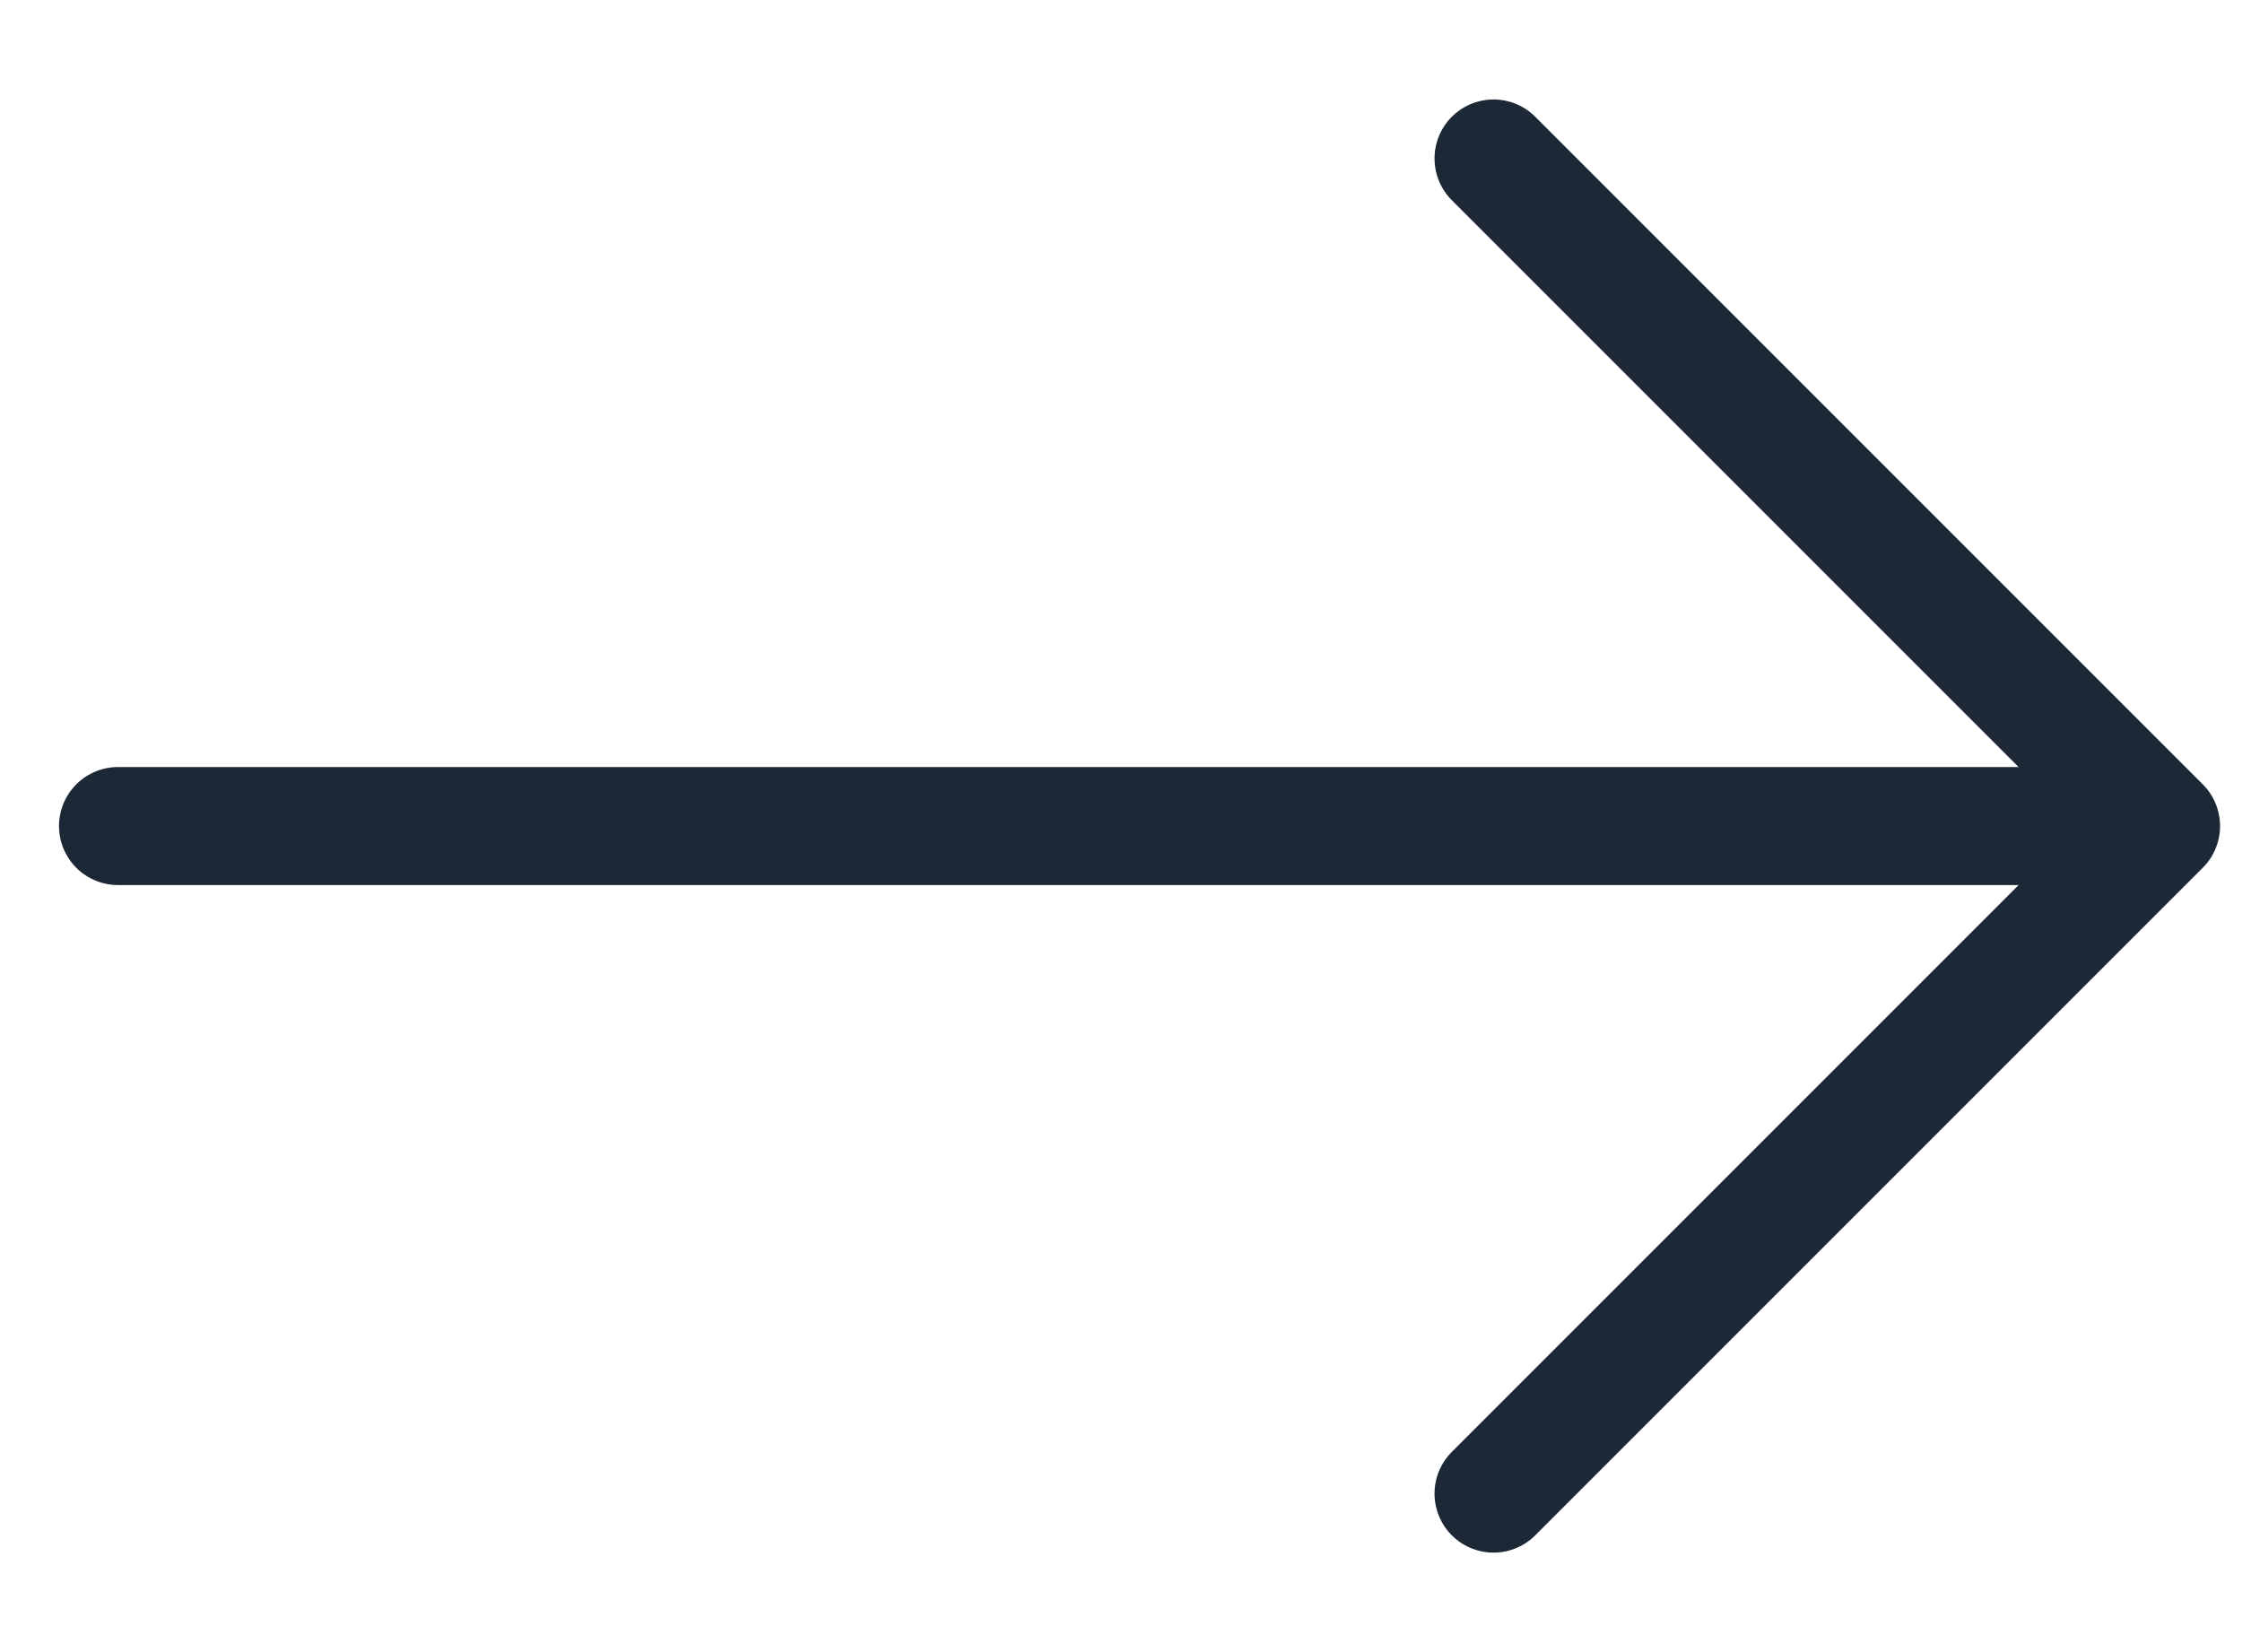
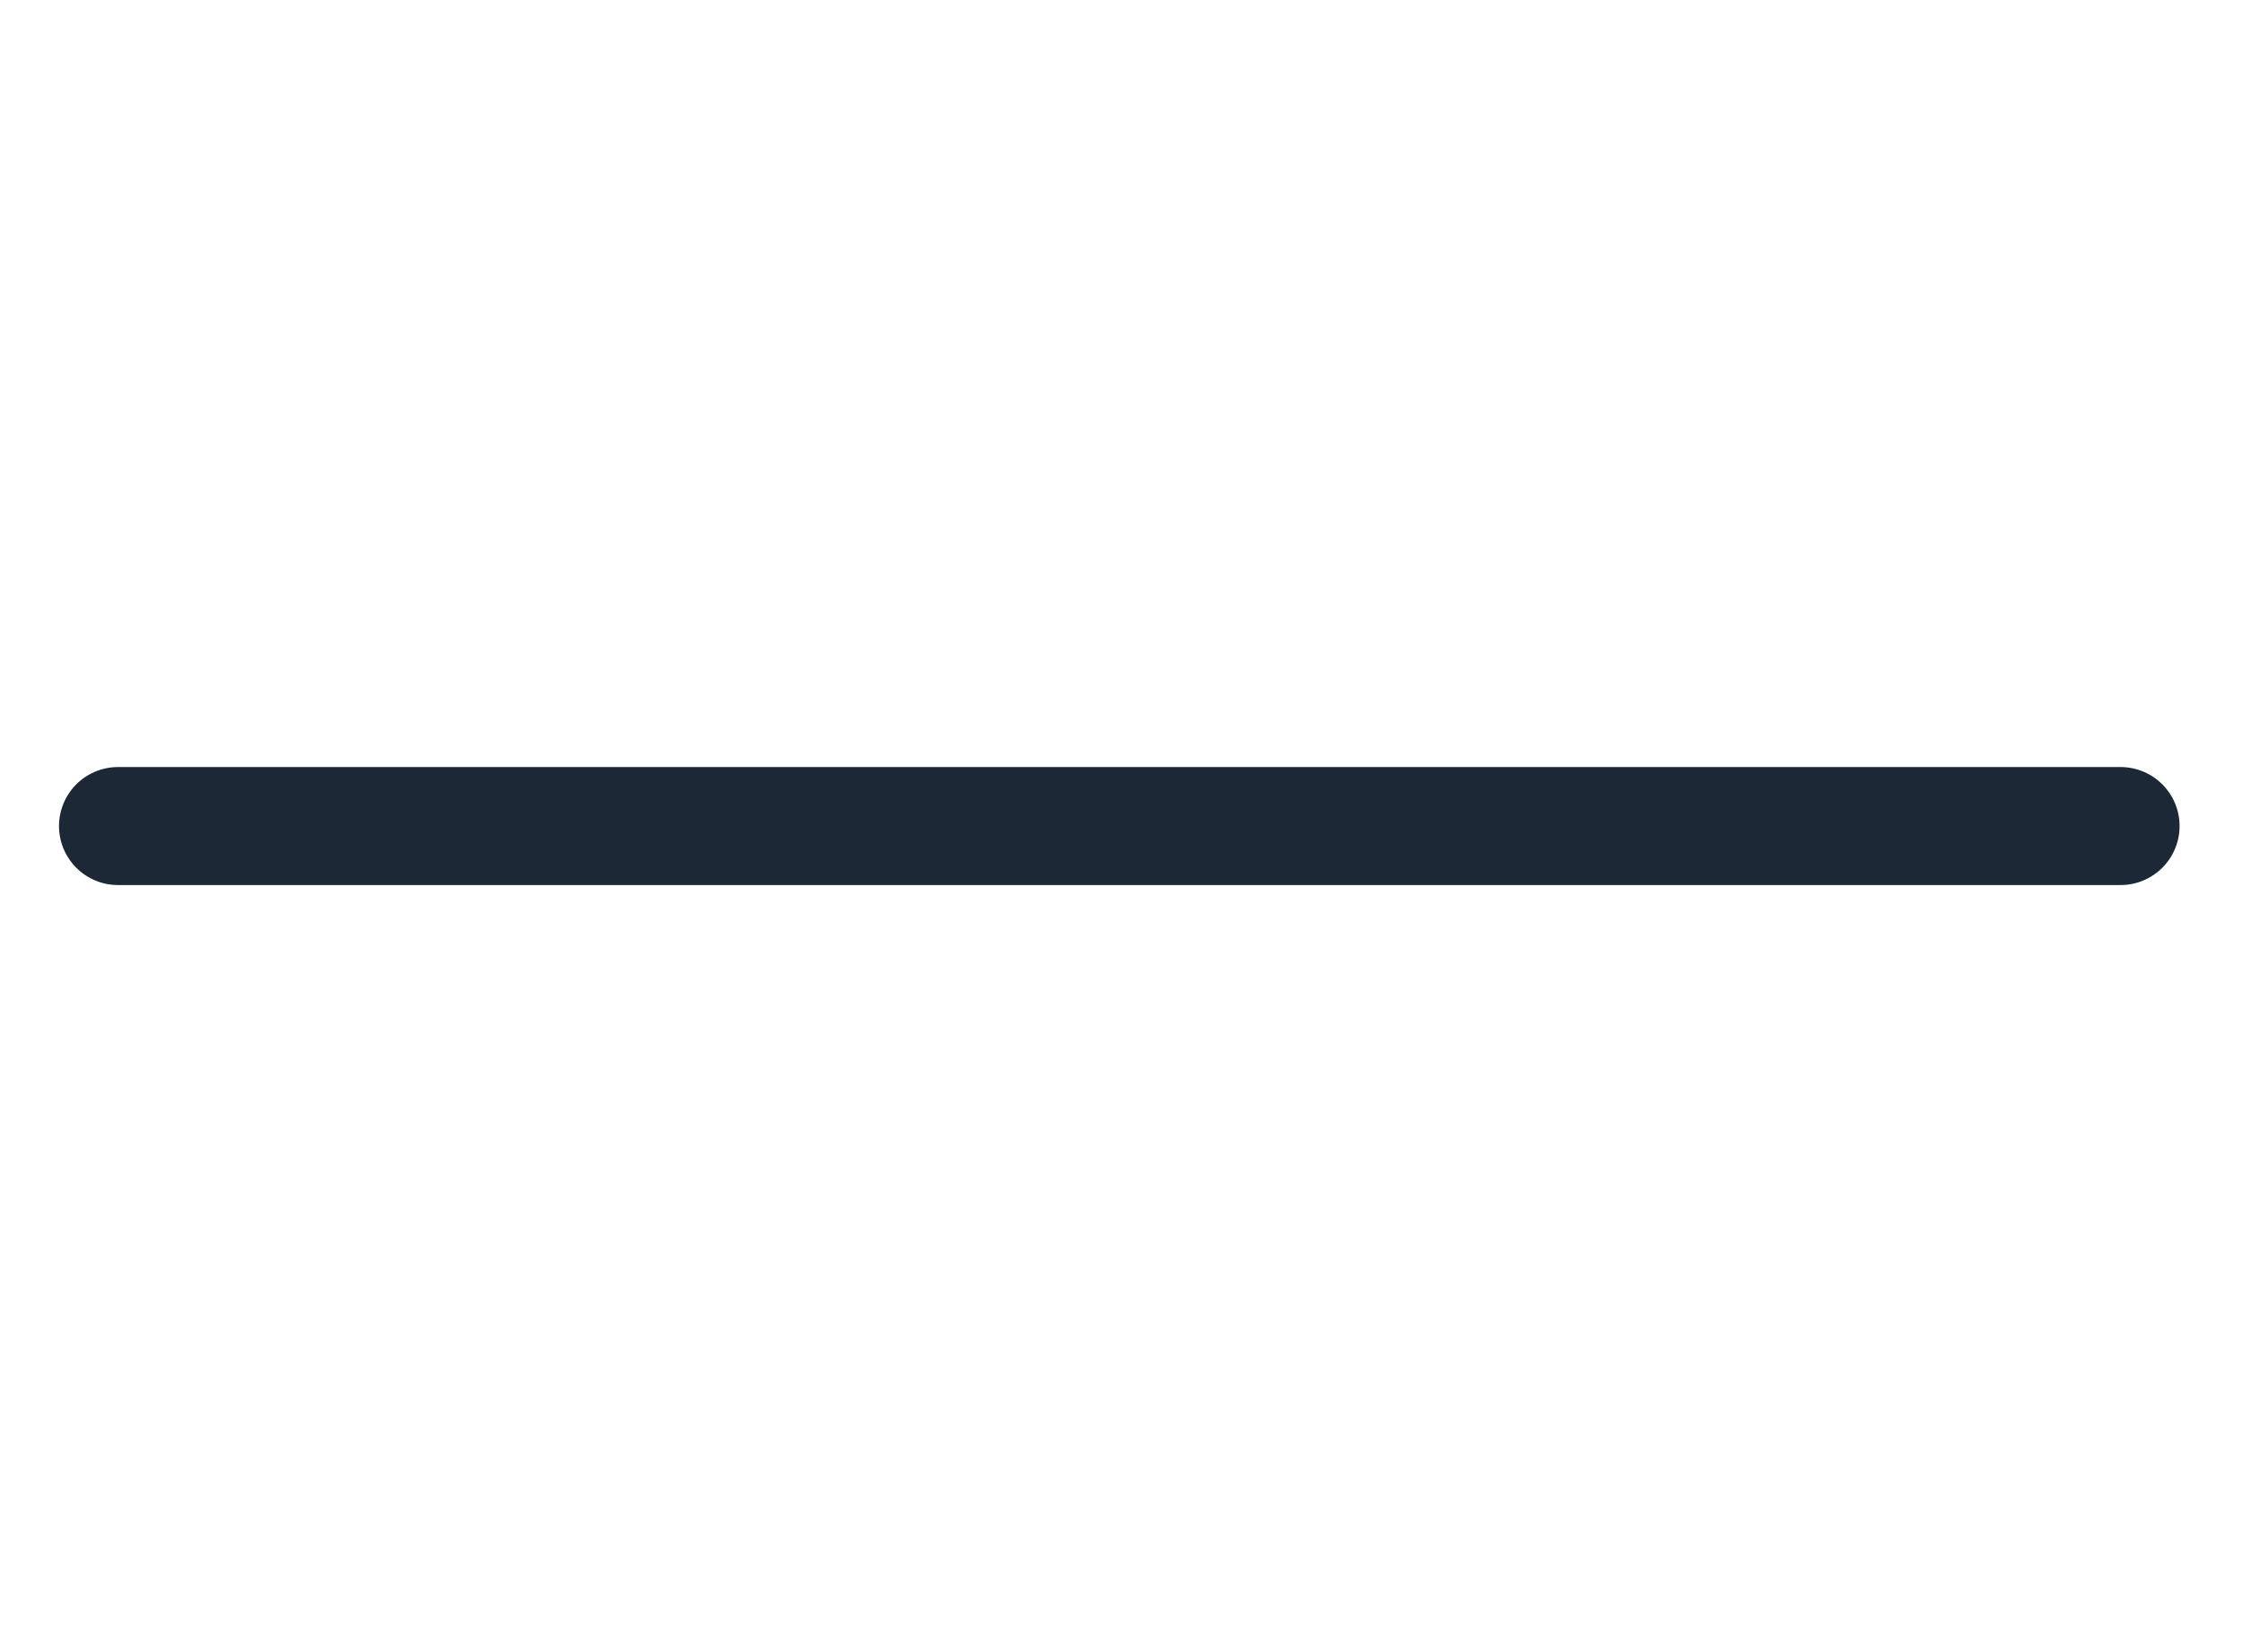
<svg xmlns="http://www.w3.org/2000/svg" width="19" height="14" viewBox="0 0 19 14" fill="none">
-   <path d="M12.657 1.343L18.314 7L12.657 12.657" stroke="#1d2837" stroke-linecap="round" stroke-linejoin="round" />
  <path d="M17.971 7L1 7" stroke="#1d2837" stroke-linecap="round" />
</svg>